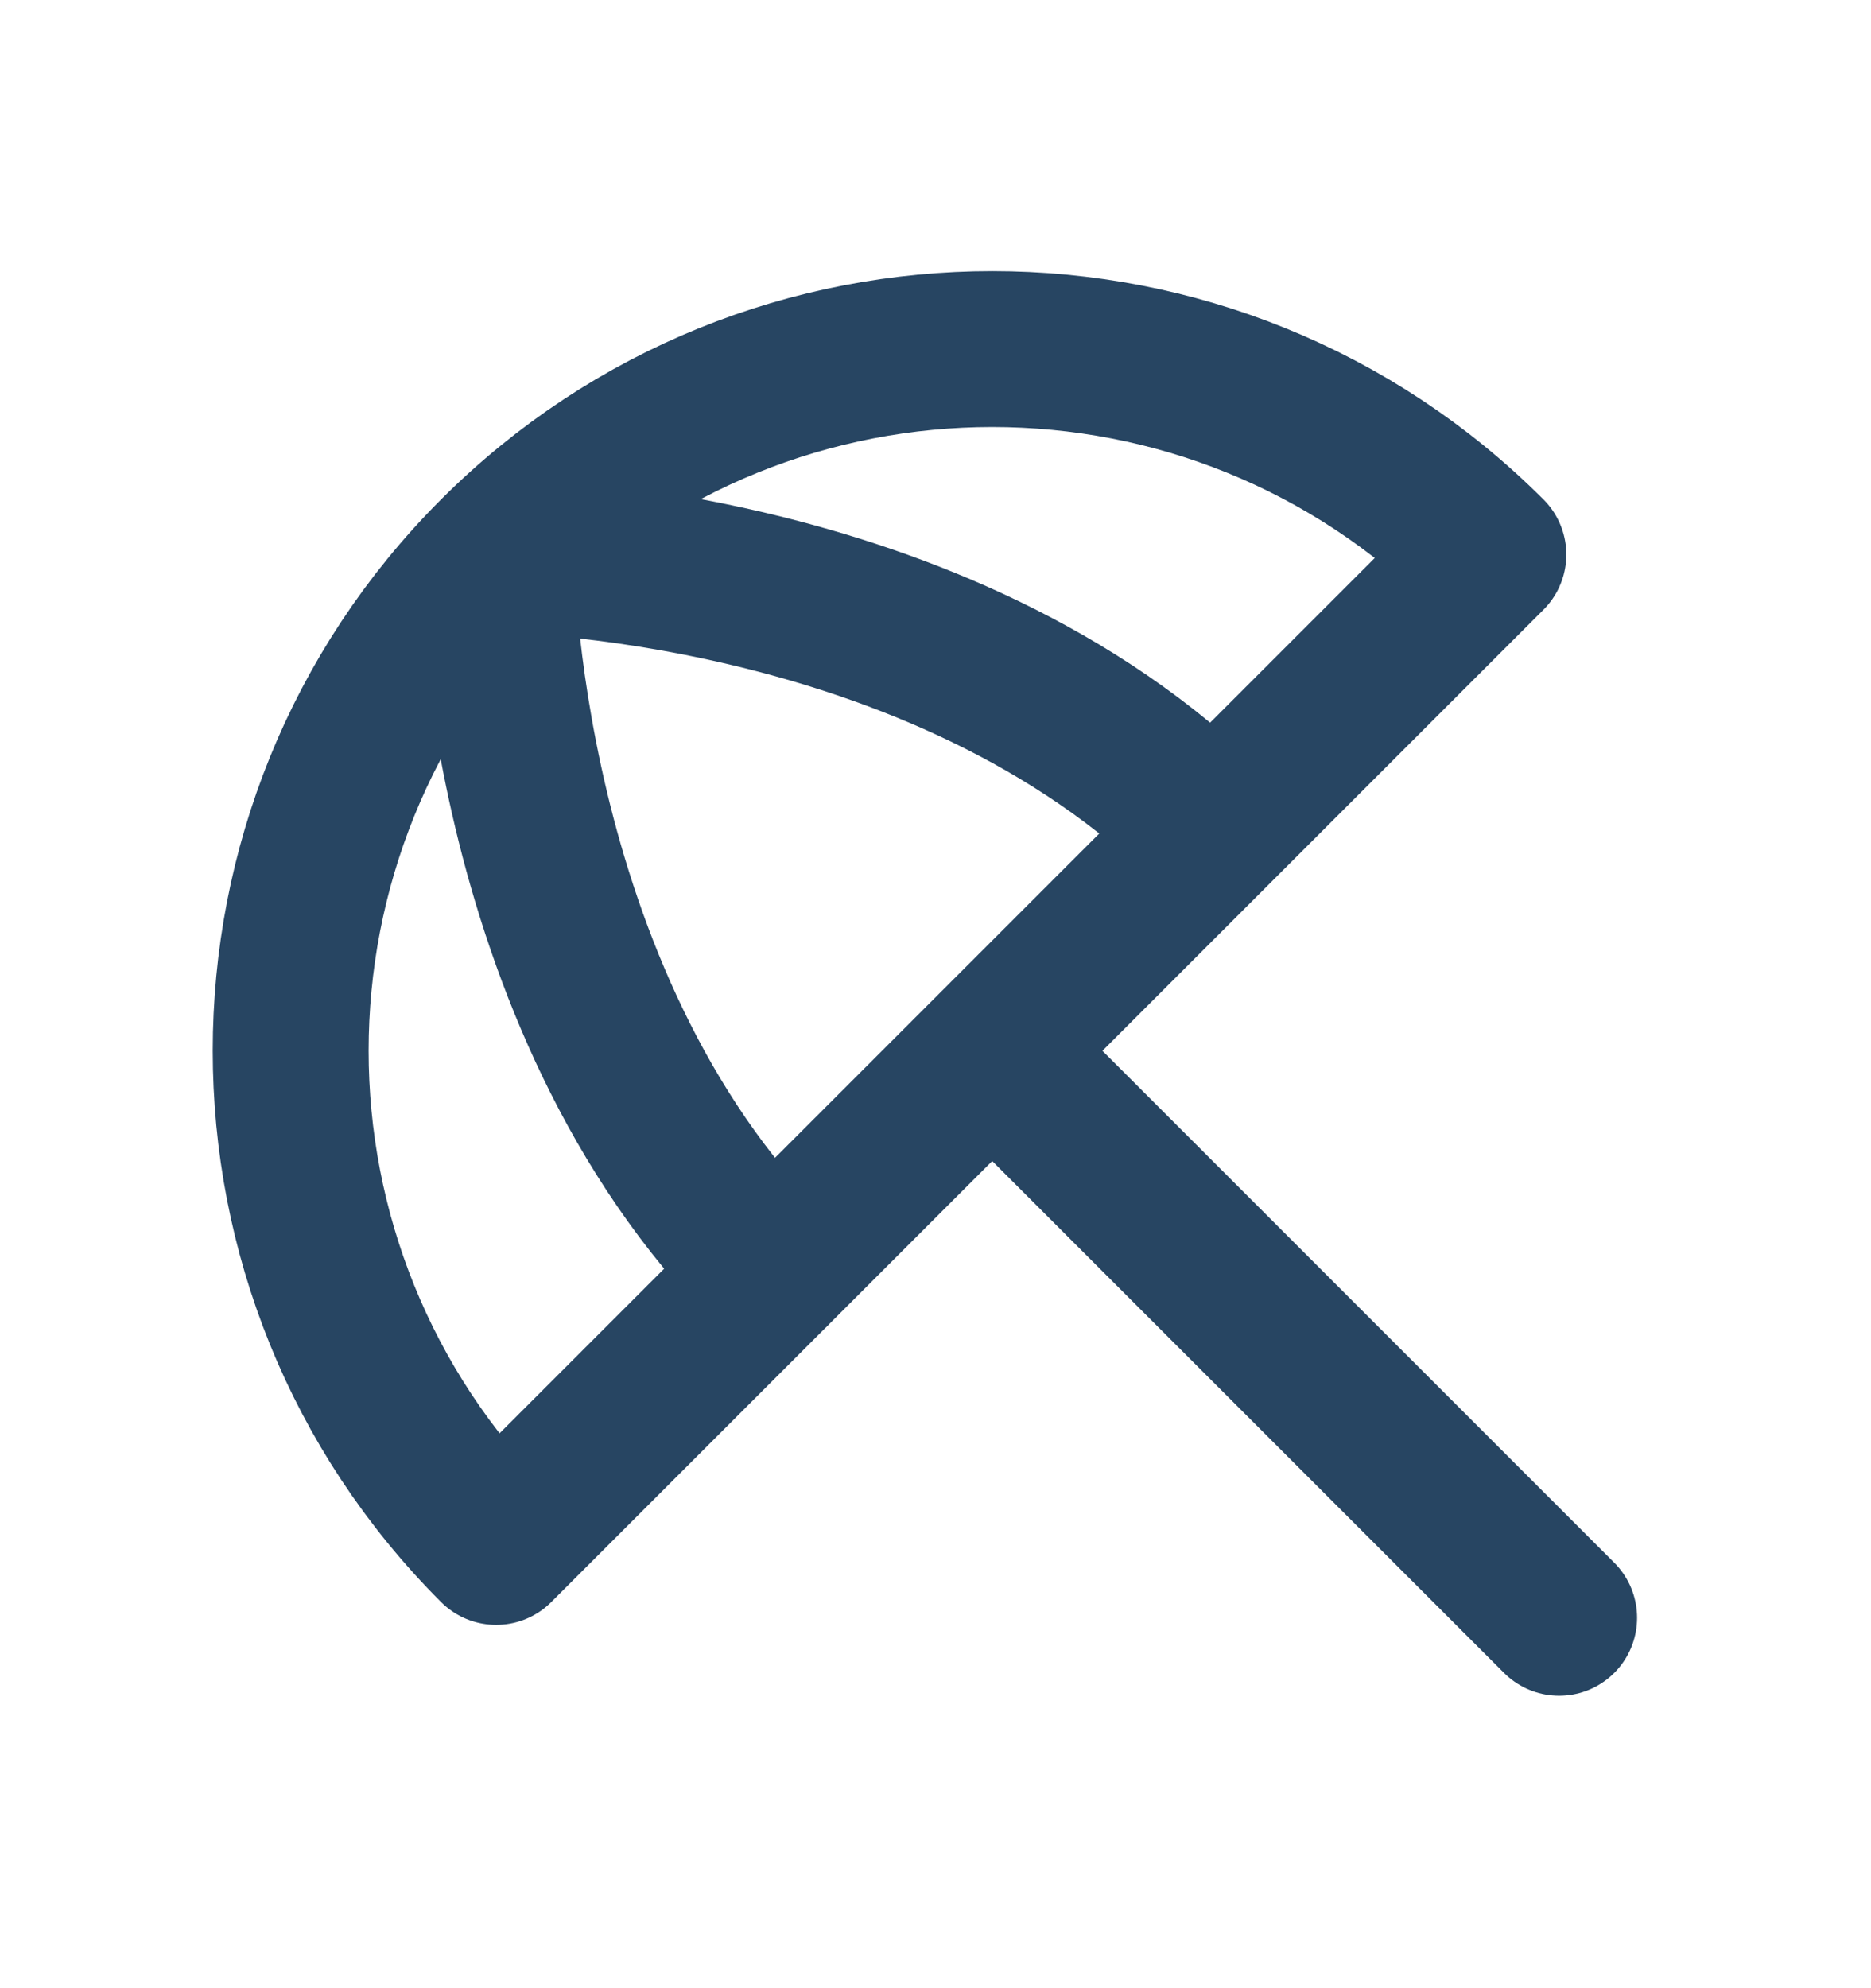
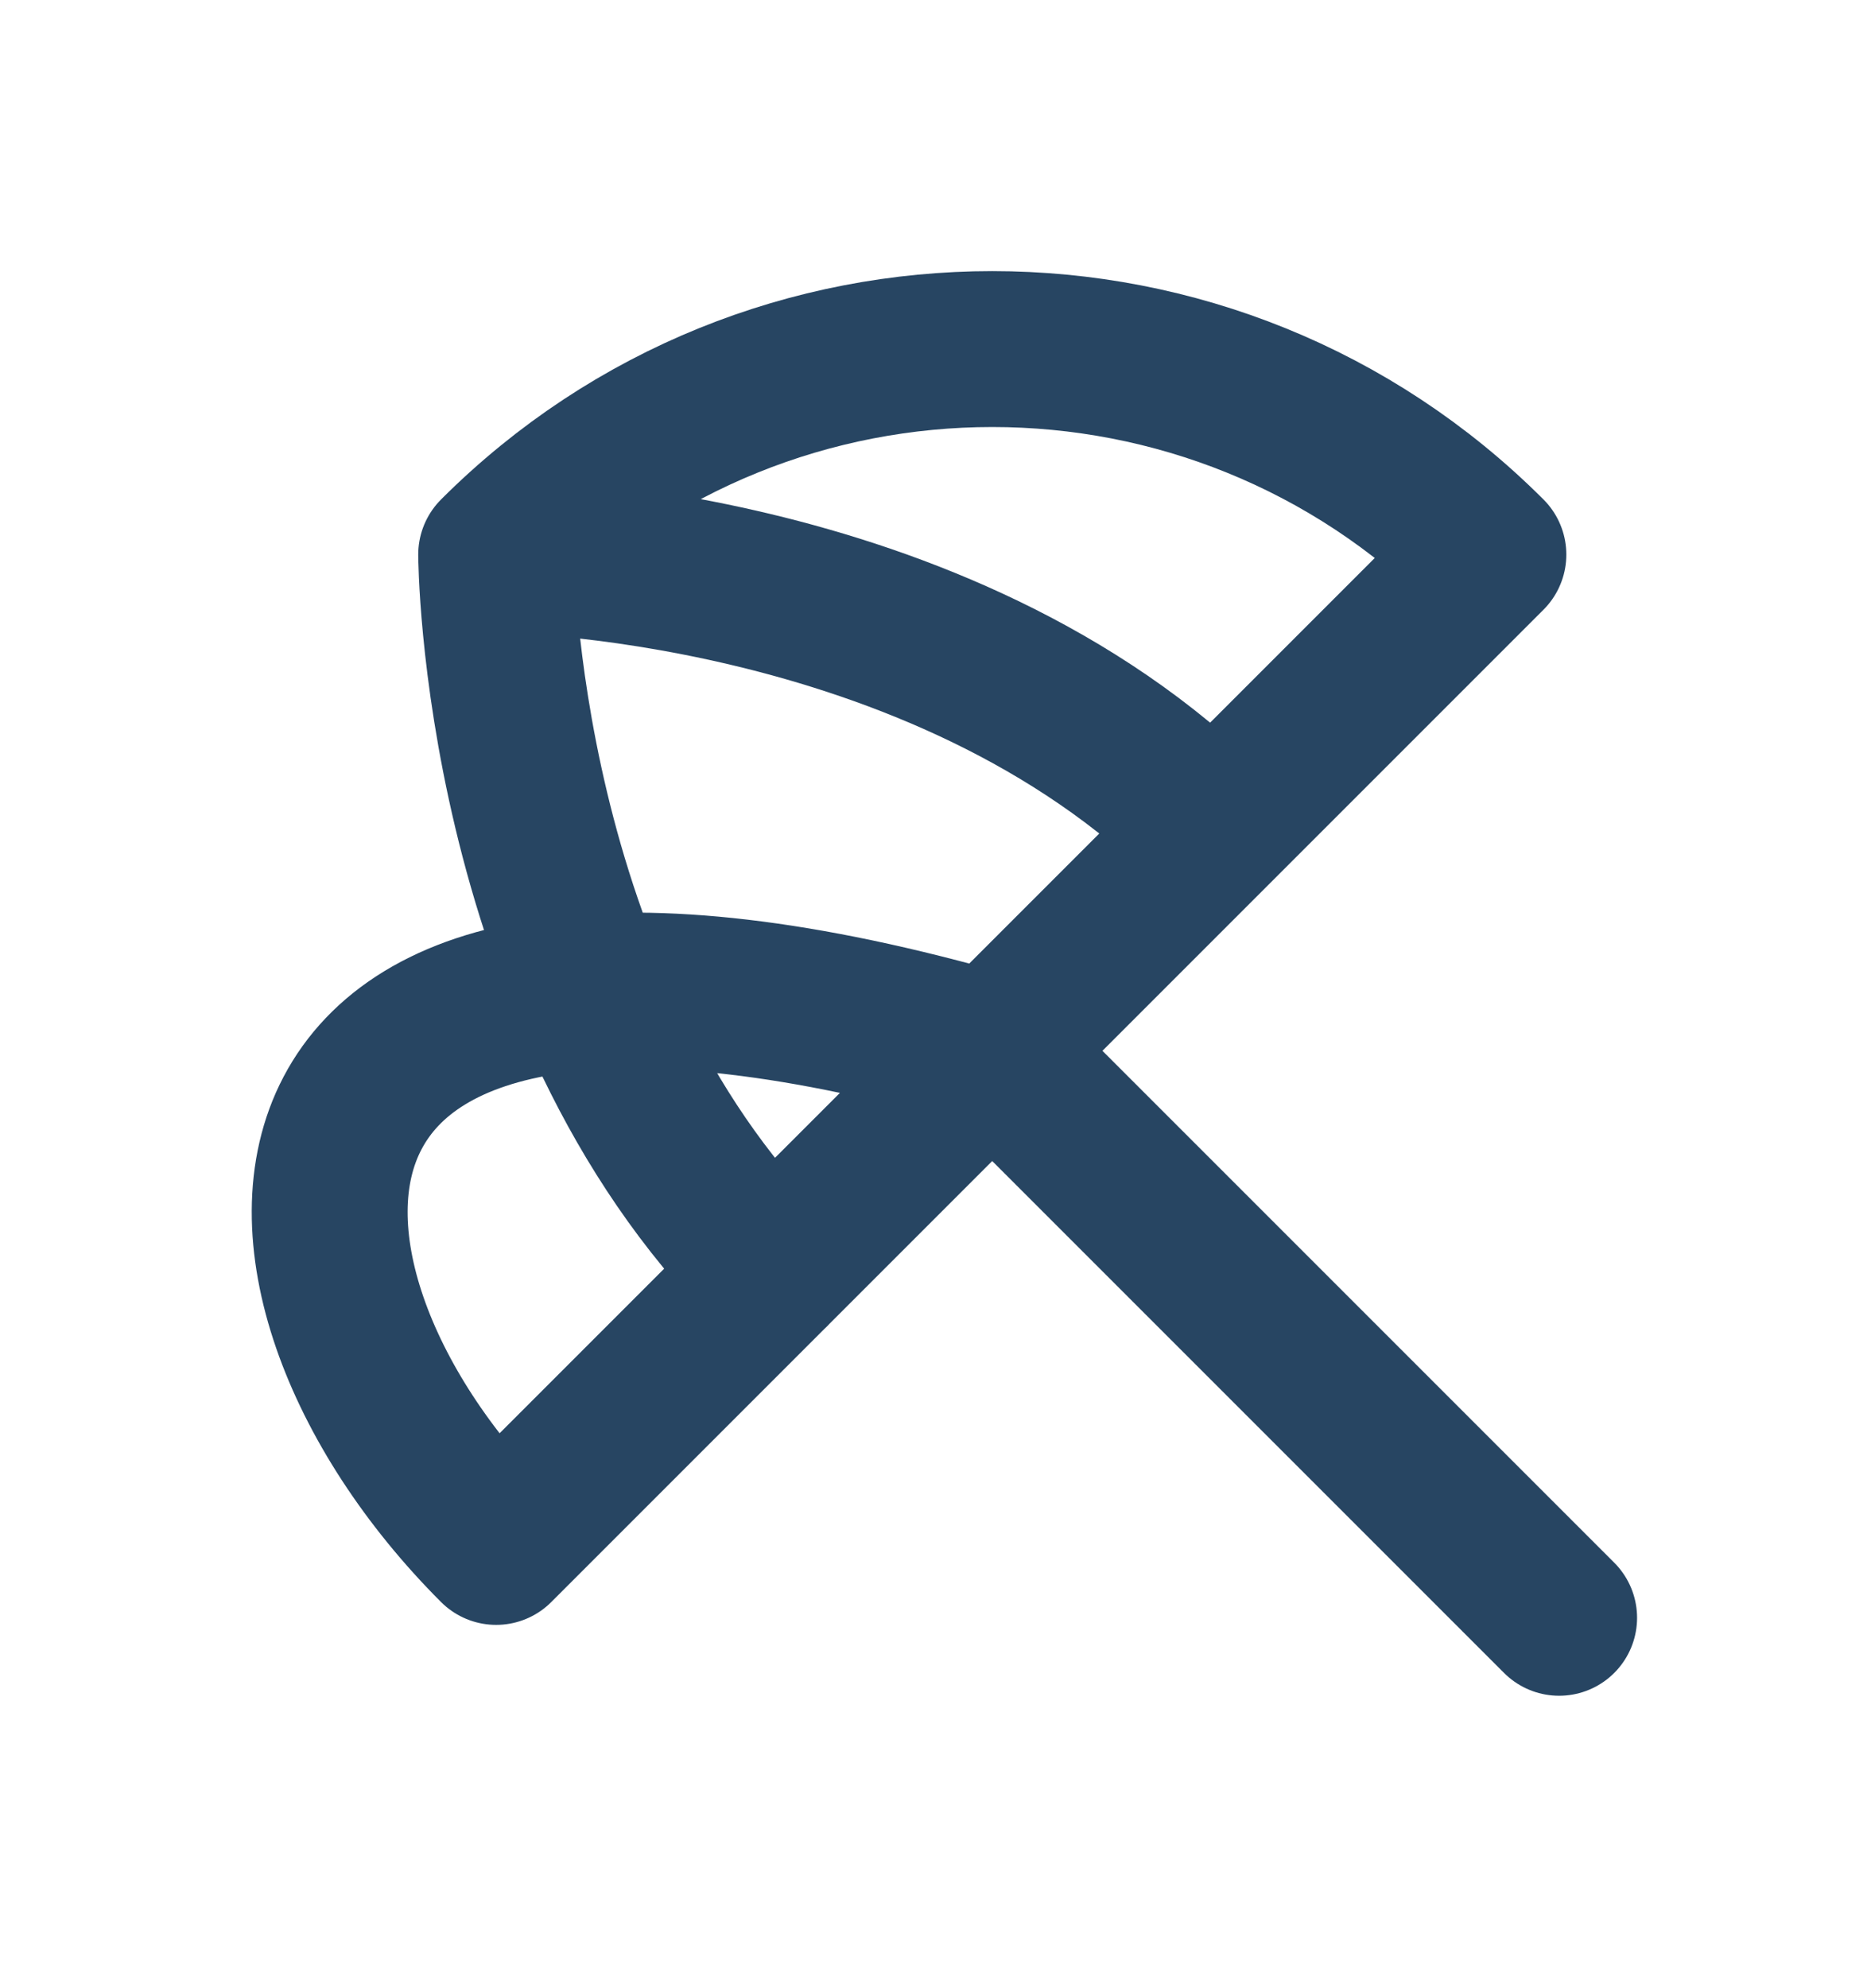
<svg xmlns="http://www.w3.org/2000/svg" width="16" height="17" viewBox="0 0 16 17" fill="none">
-   <path d="M4.243 4.742C6.586 2.399 10.385 2.399 12.728 4.742L8.485 8.985M4.243 4.742C1.9 7.085 1.9 10.884 4.243 13.227L8.485 8.985M4.243 4.742C4.243 4.742 8.028 4.756 10.371 7.099M4.243 4.742C4.243 4.742 4.257 8.527 6.6 10.871M8.485 8.985L13.333 13.833" stroke="#274562" stroke-width="1.333" stroke-linecap="round" stroke-linejoin="round" />
+   <path d="M4.243 4.742C6.586 2.399 10.385 2.399 12.728 4.742L8.485 8.985C1.9 7.085 1.9 10.884 4.243 13.227L8.485 8.985M4.243 4.742C4.243 4.742 8.028 4.756 10.371 7.099M4.243 4.742C4.243 4.742 4.257 8.527 6.6 10.871M8.485 8.985L13.333 13.833" stroke="#274562" stroke-width="1.333" stroke-linecap="round" stroke-linejoin="round" />
</svg>